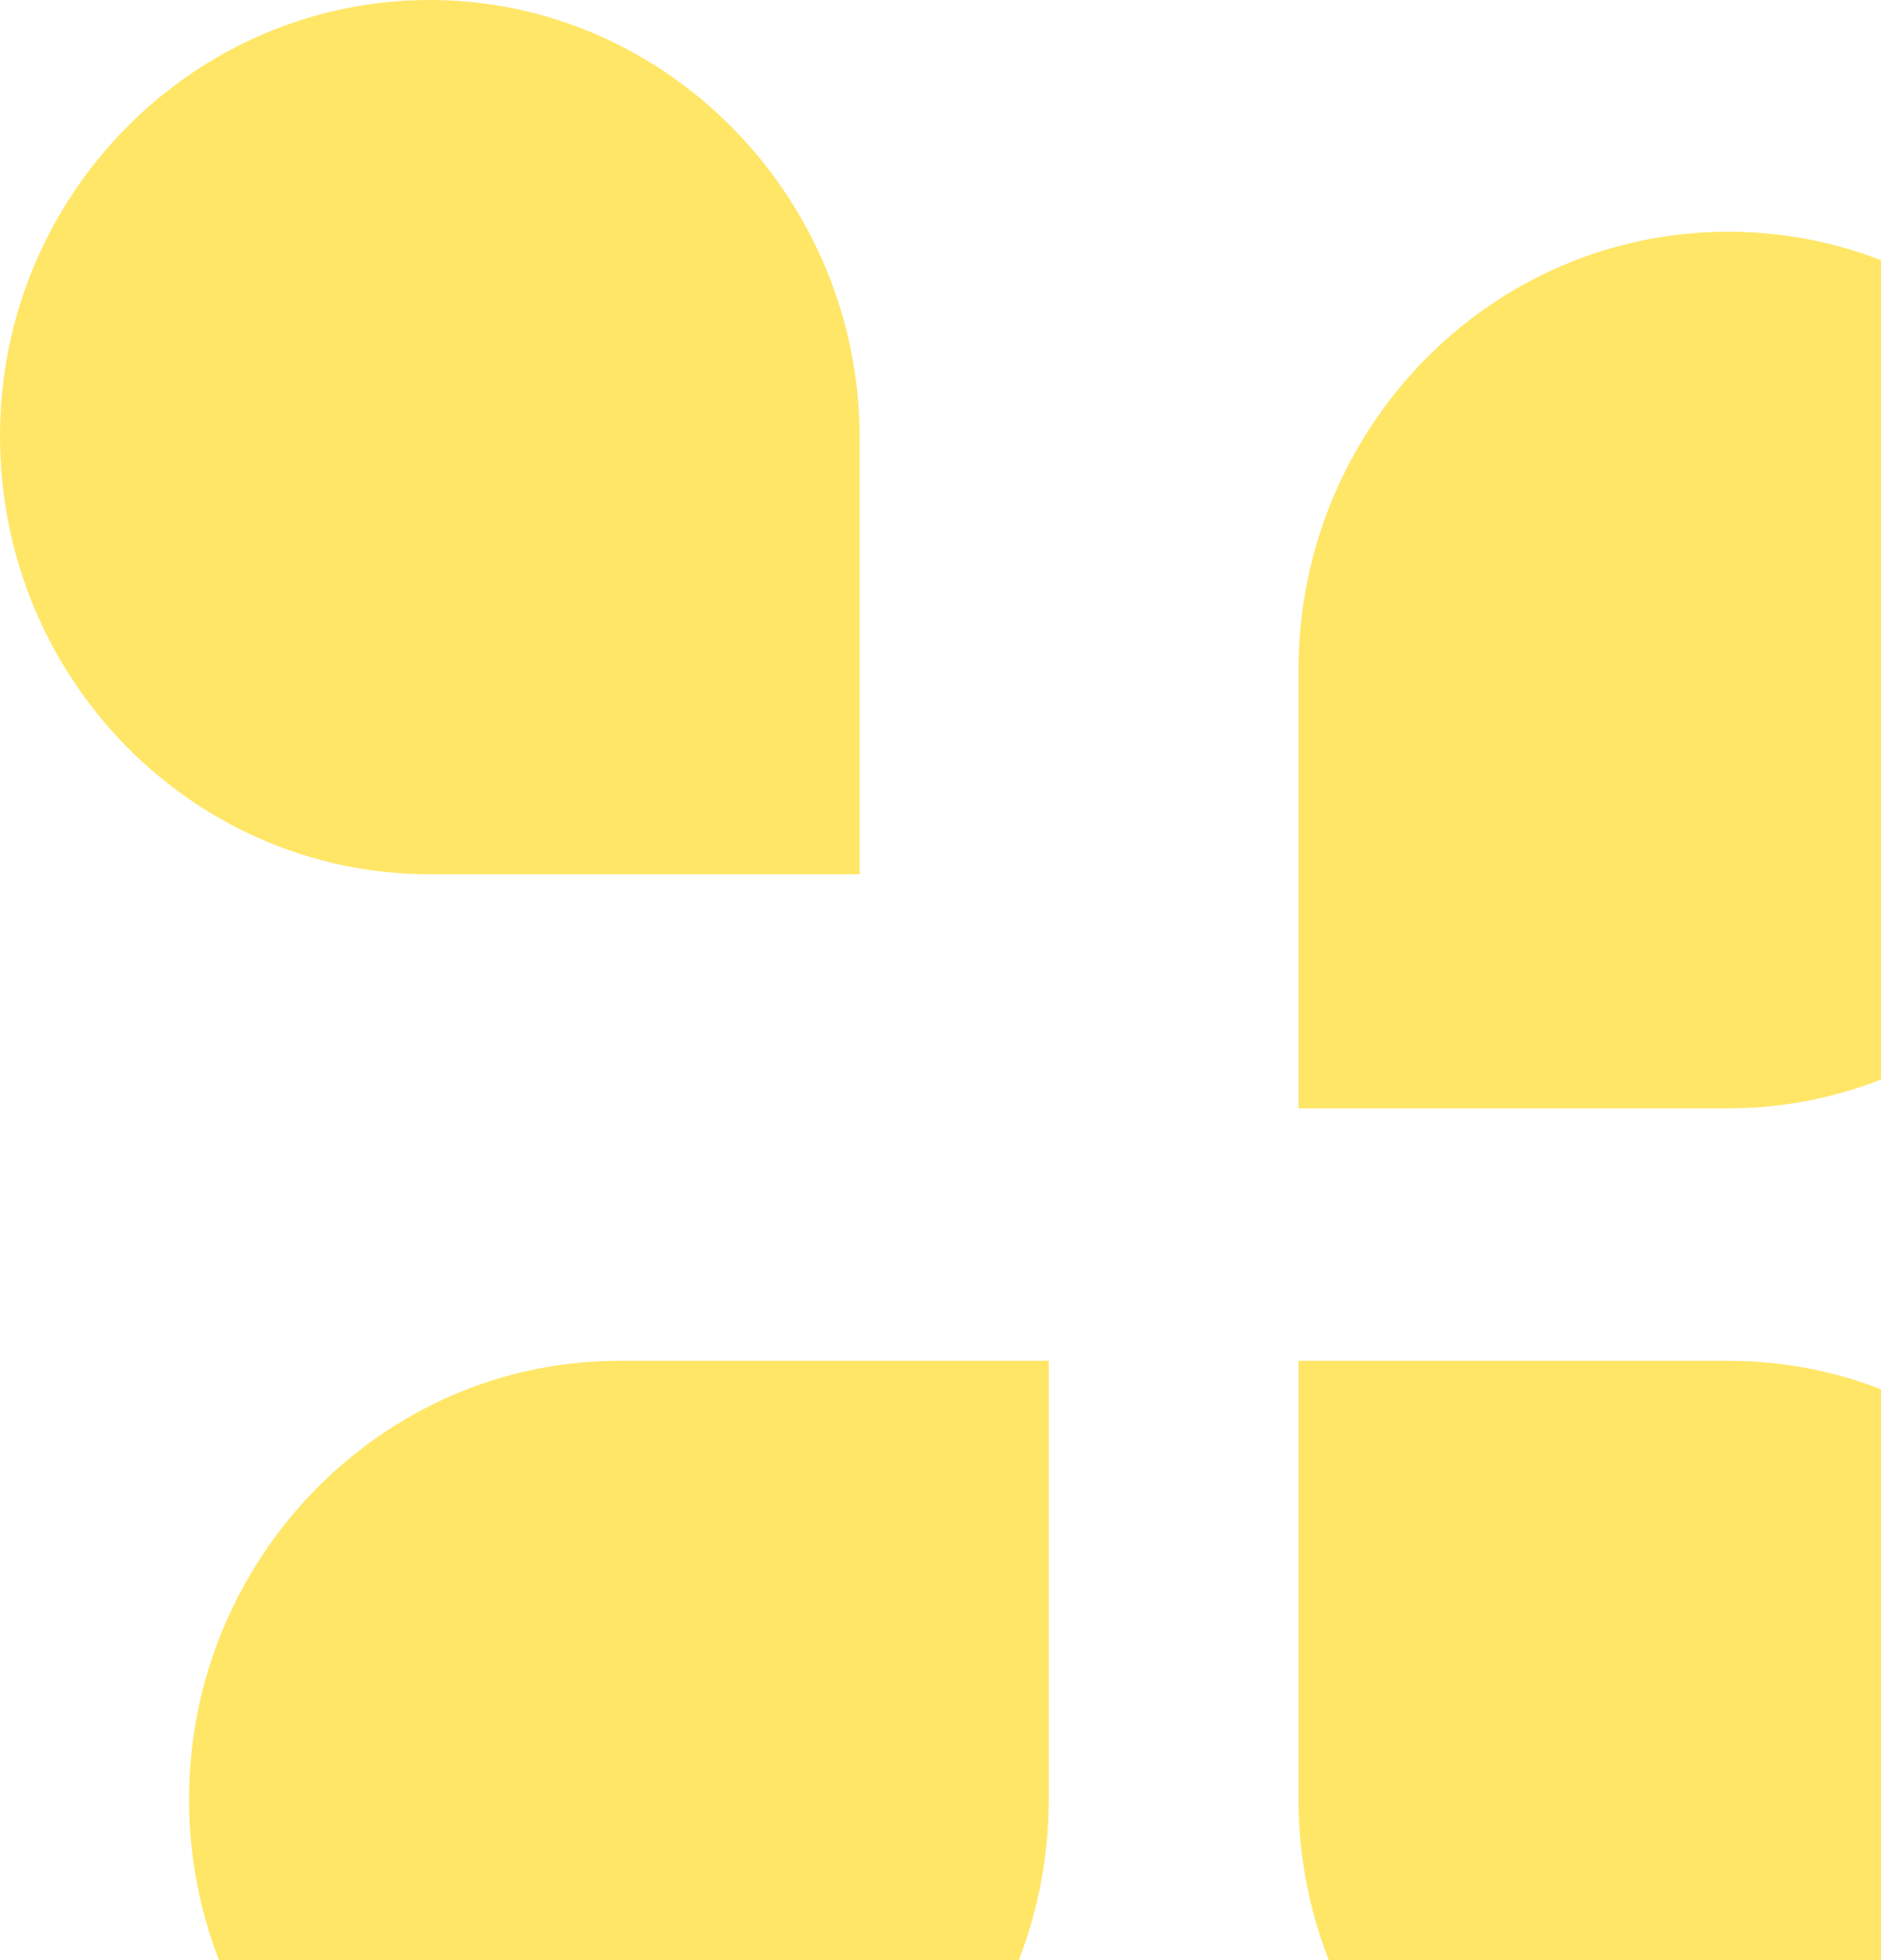
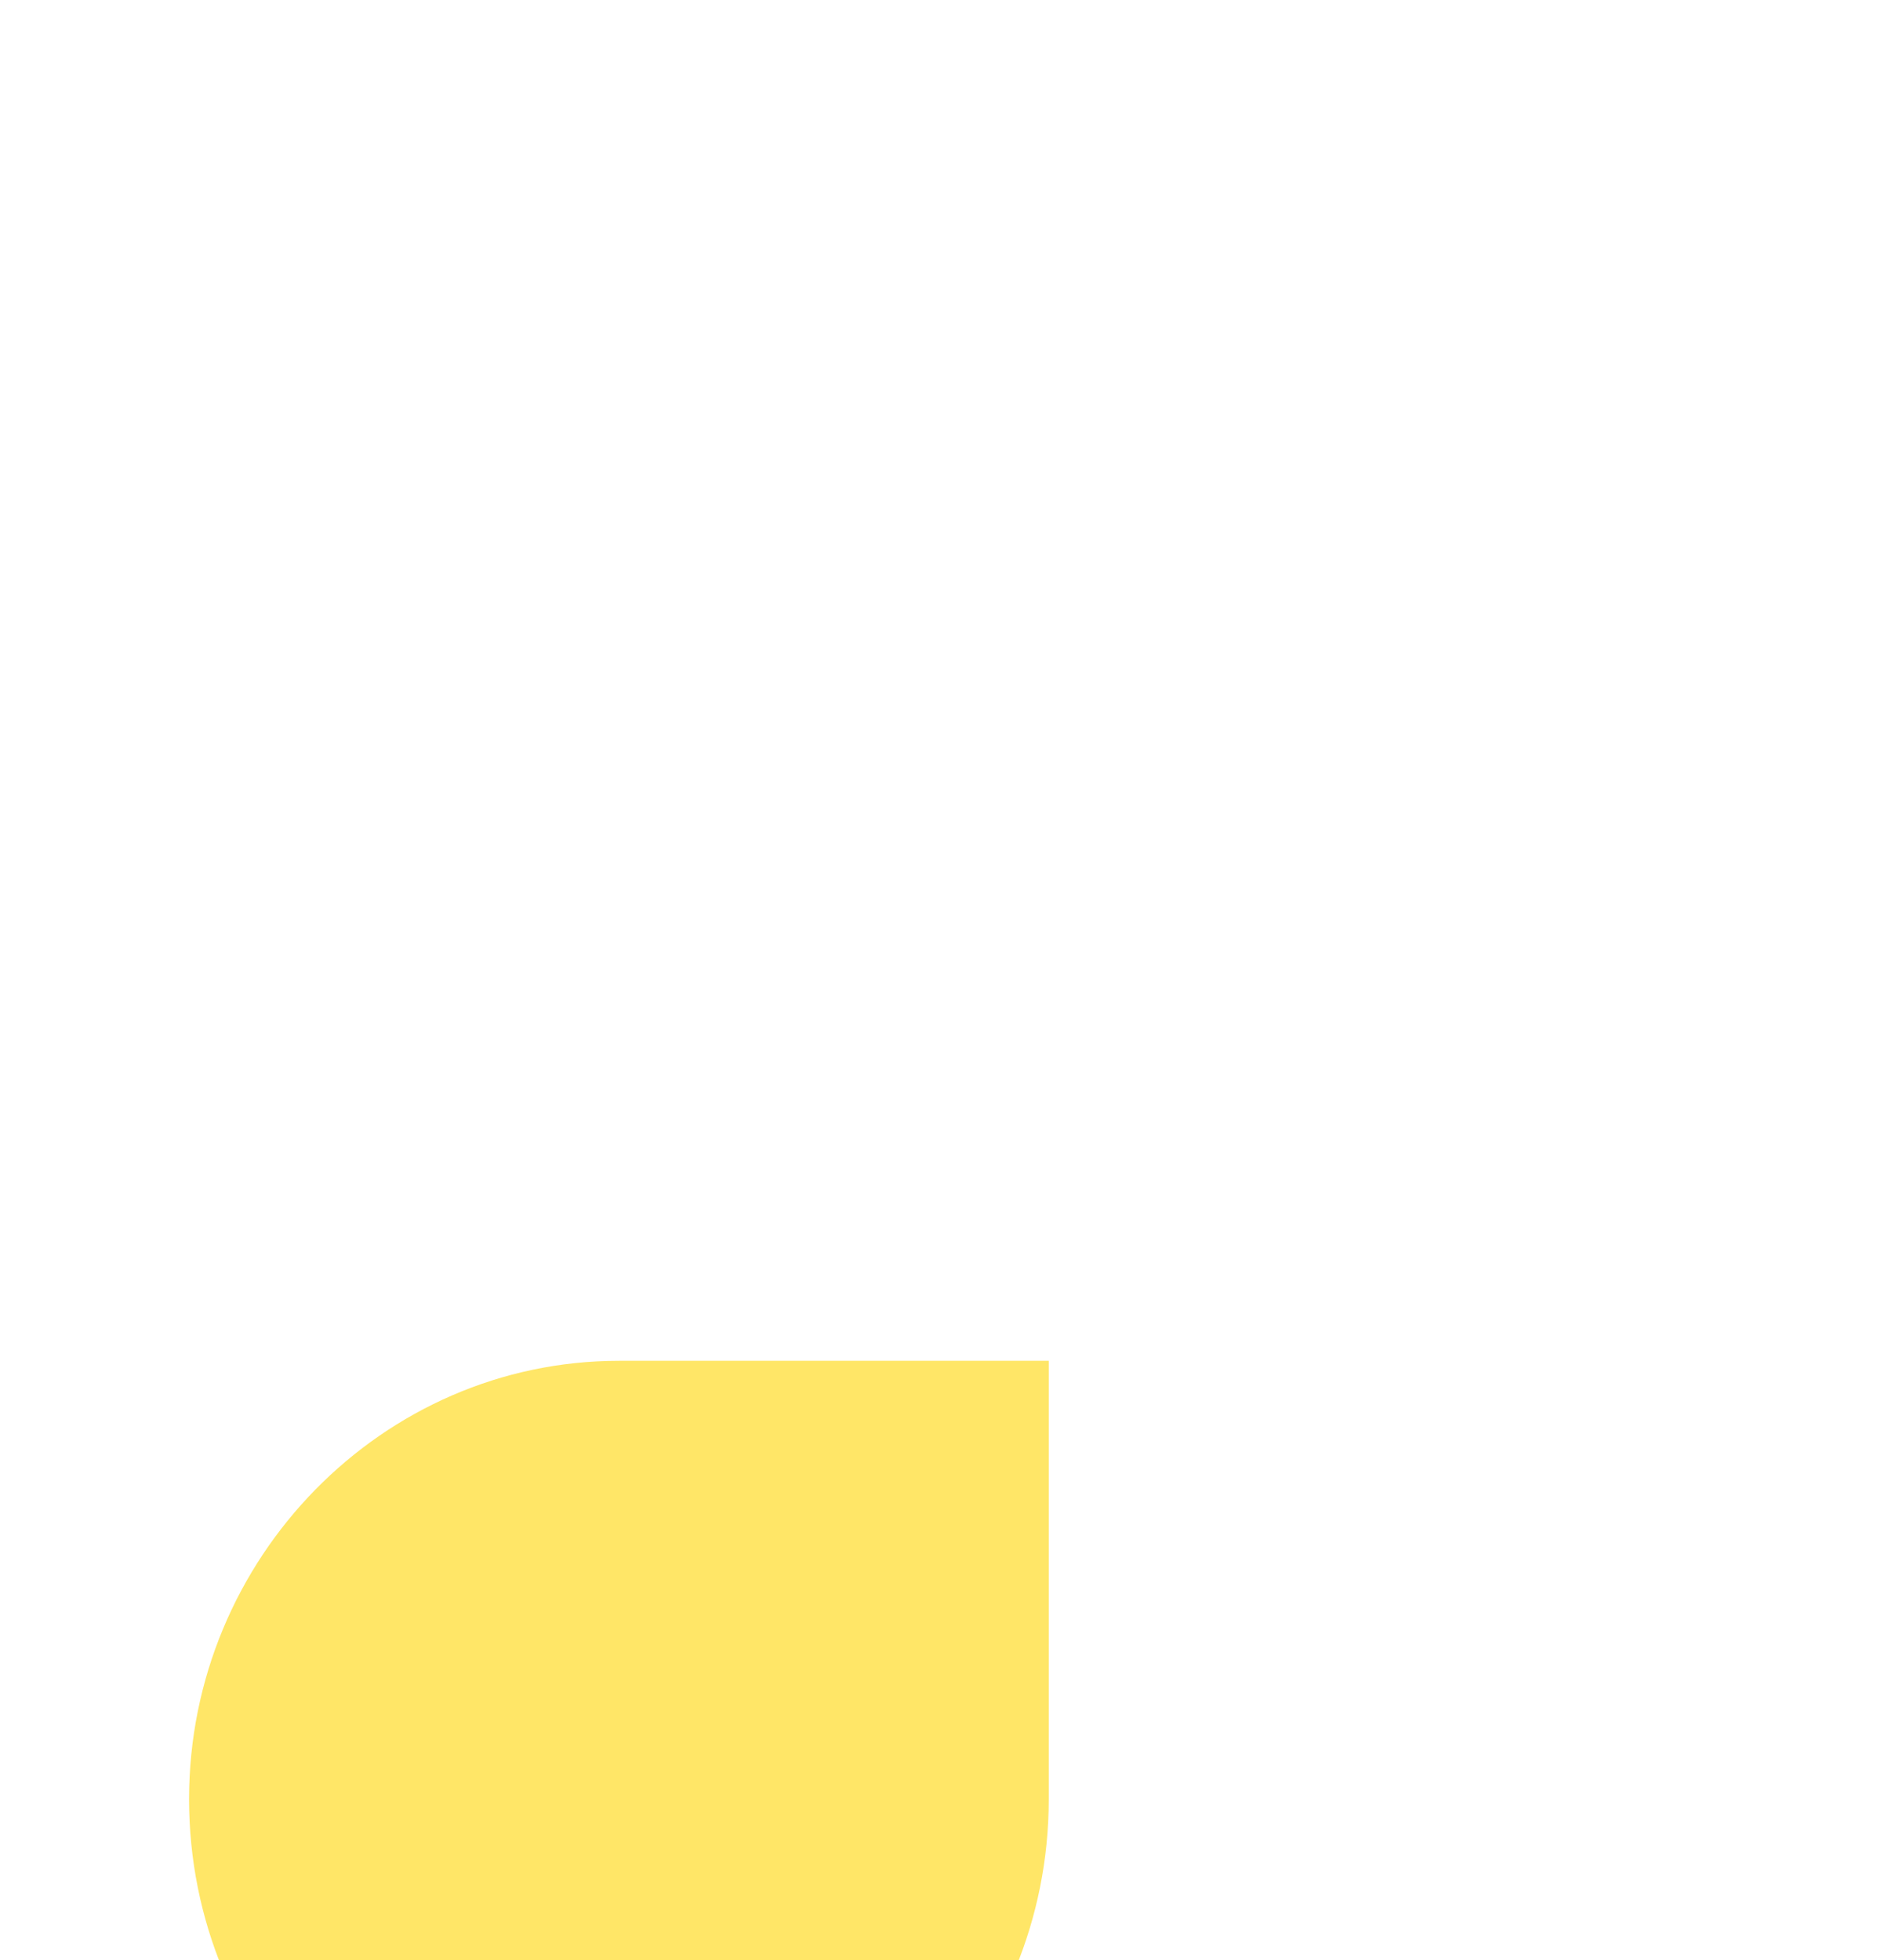
<svg xmlns="http://www.w3.org/2000/svg" width="190" height="198" viewBox="0 0 190 198" fill="none">
-   <path d="M105.935 137.456V181.728C105.935 206.066 86.613 226 62.517 226C38.648 226 19.098 206.298 19.098 181.728C19.098 157.39 38.648 137.456 62.517 137.456H105.935Z" fill="#FFE667" />
-   <path d="M131.162 137.456H174.581C198.45 137.456 218 157.158 218 181.728C218 206.066 198.45 226 174.581 226C150.712 226 131.162 206.066 131.162 181.728V137.456Z" fill="#FFE667" />
-   <path d="M131.162 111.951V67.679C131.162 43.341 150.485 23.407 174.581 23.407C198.45 23.407 218 43.109 218 67.679C218 92.017 198.45 111.951 174.581 111.951H131.162Z" fill="#FFE667" />
-   <path d="M86.838 88.312H43.419C19.55 88.312 0 68.61 0 44.04C0 19.702 19.55 0 43.419 0C67.288 0 86.838 19.934 86.838 44.272V88.312Z" fill="#FFE667" />
+   <path d="M105.935 137.456V181.728C105.935 206.066 86.613 226 62.517 226C38.648 226 19.098 206.298 19.098 181.728C19.098 157.39 38.648 137.456 62.517 137.456H105.935" fill="#FFE667" />
</svg>